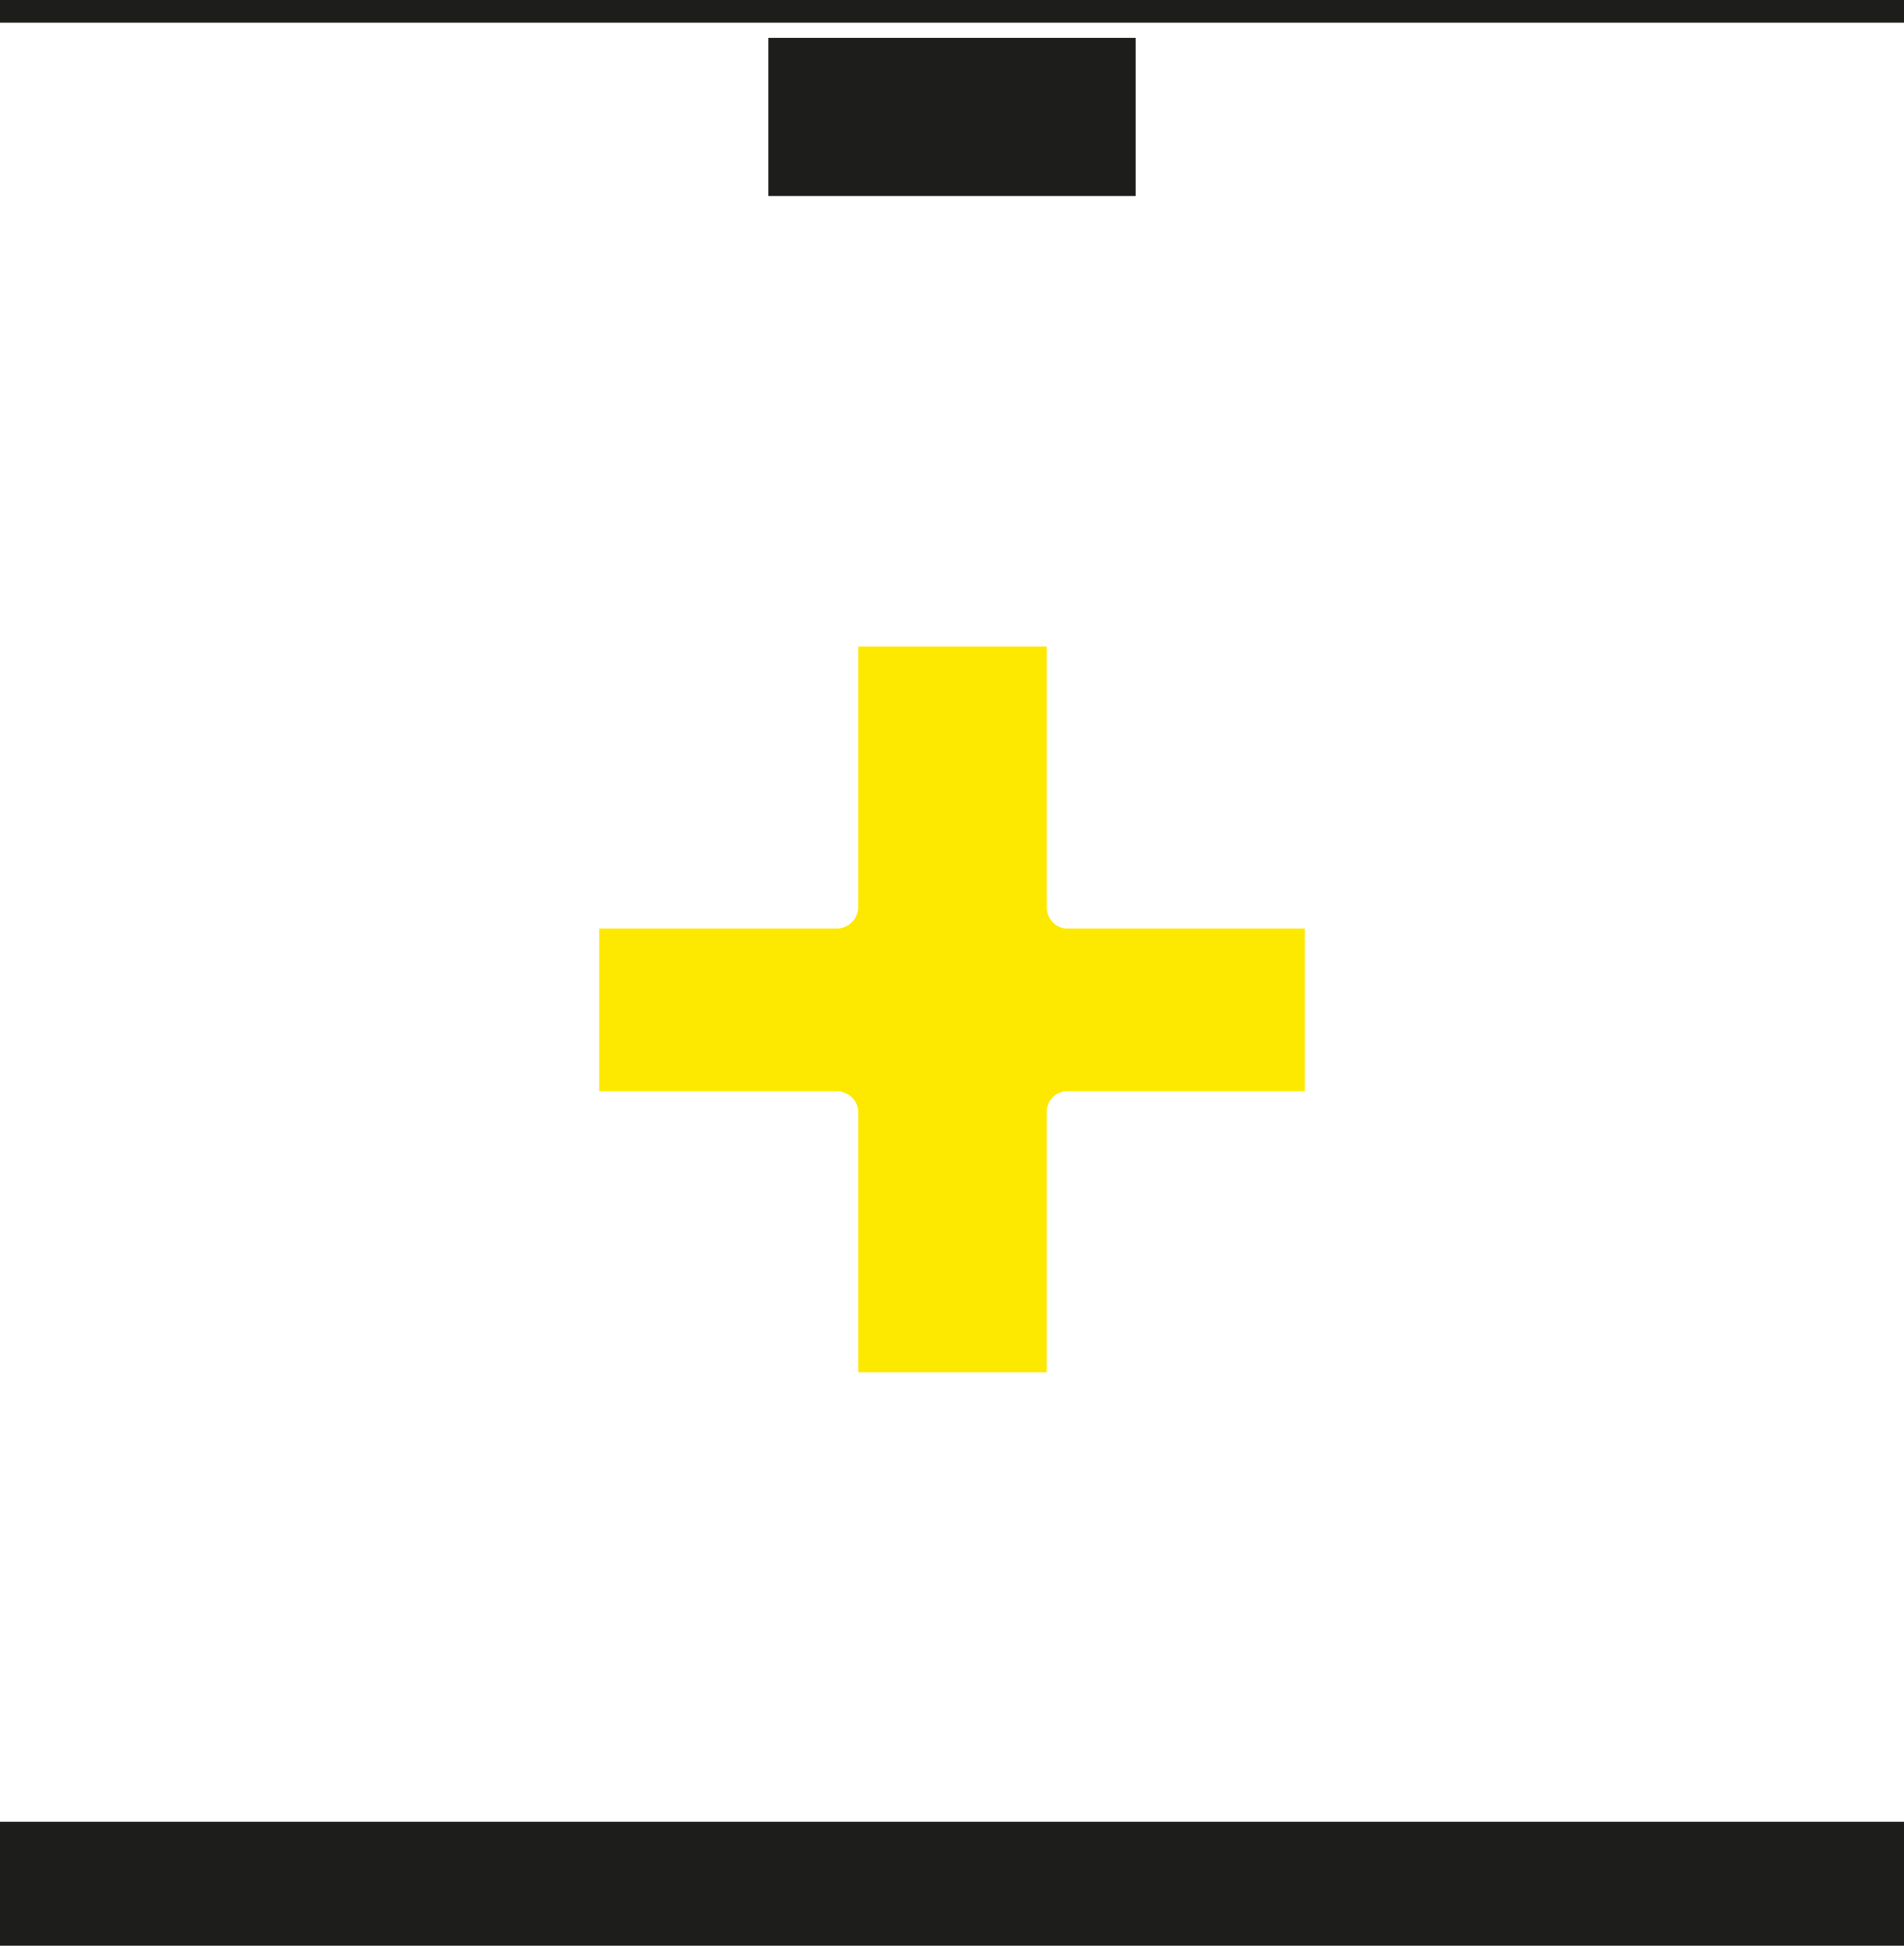
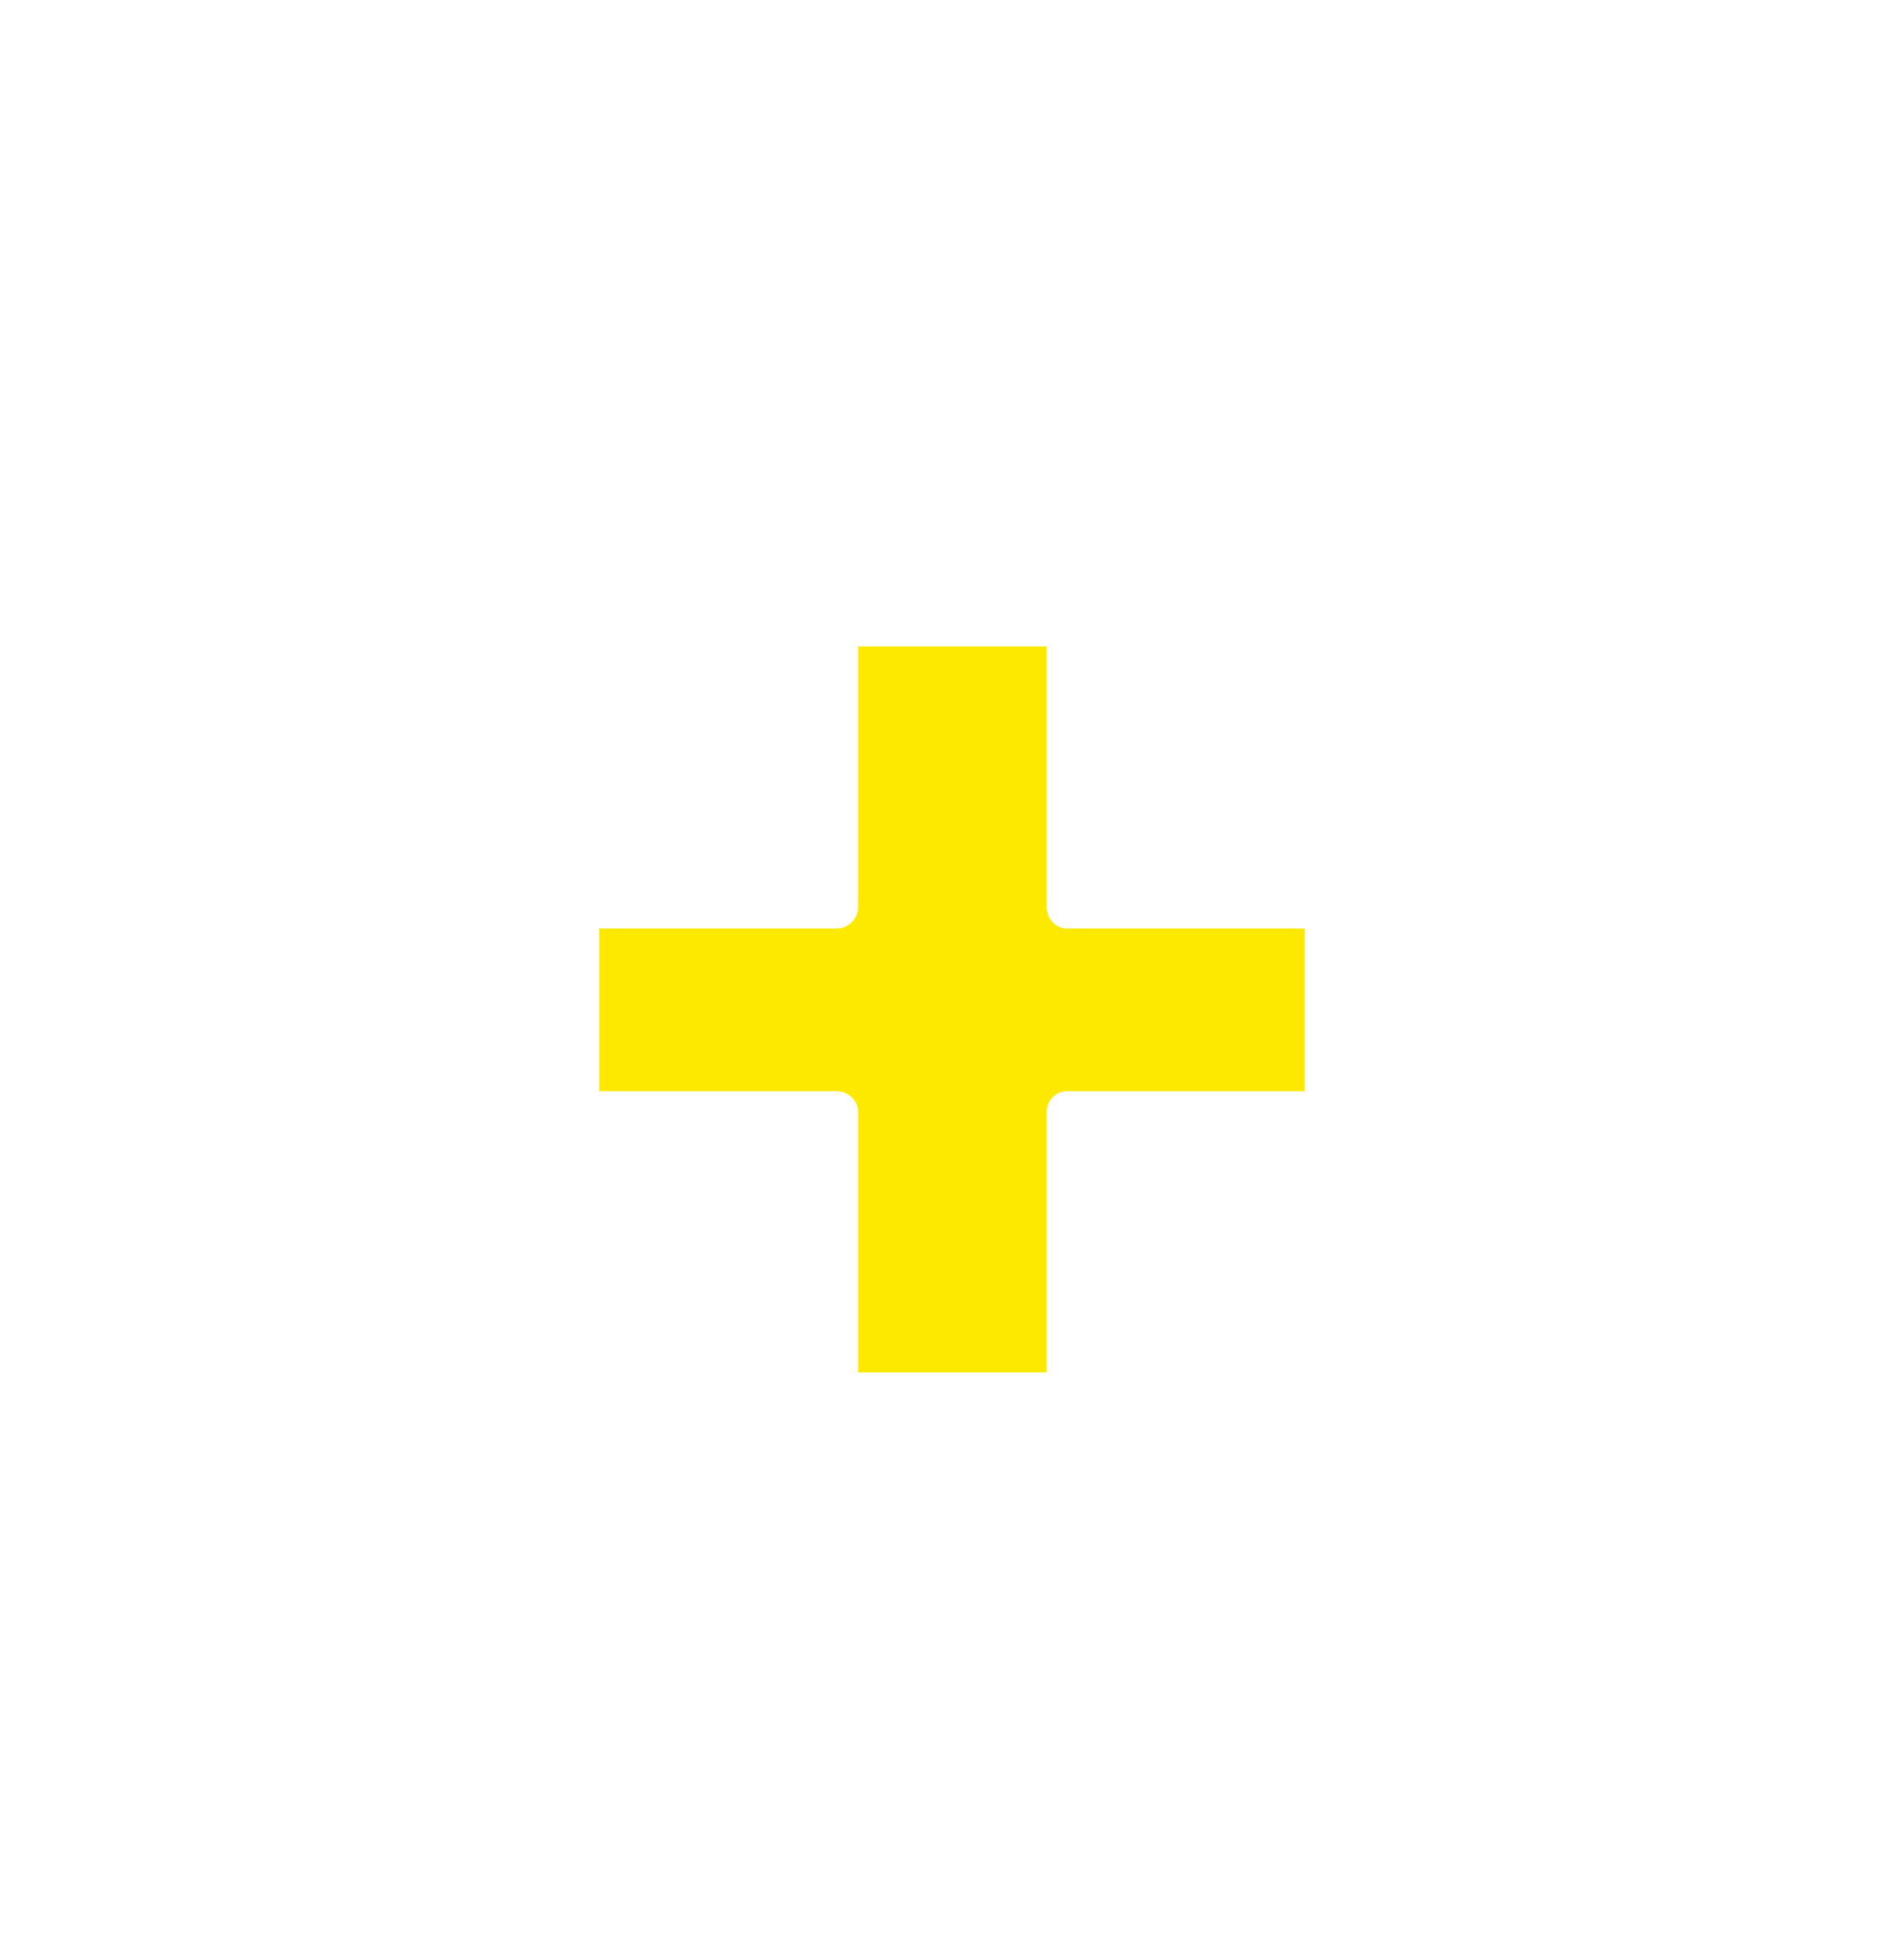
<svg xmlns="http://www.w3.org/2000/svg" id="Livello_2" viewBox="0 0 20.59 21.04">
  <defs>
    <style>.cls-1{fill:none;stroke:#1d1d1b;stroke-miterlimit:10;stroke-width:.25px;}.cls-2{fill:#fde900;}.cls-2,.cls-3{stroke-width:0px;}.cls-3{fill:#1d1d1b;}</style>
  </defs>
  <g id="Livello_1-2">
-     <rect class="cls-3" x="8.31" y=".41" width="3.97" height="1.71" />
-     <line class="cls-1" x1="20.59" y1=".12" y2=".12" />
-     <rect class="cls-3" x="0" y="19.7" width="20.59" height="1.35" />
    <path class="cls-2" d="M9.28,14.84h2.04v-2.82c0-.12.1-.22.22-.22h2.57v-1.76h-2.57c-.12,0-.22-.1-.22-.23v-2.82h-2.04v2.82c0,.12-.1.23-.23.23h-2.57v1.76h2.57c.12,0,.23.1.23.22v2.82Z" />
  </g>
</svg>